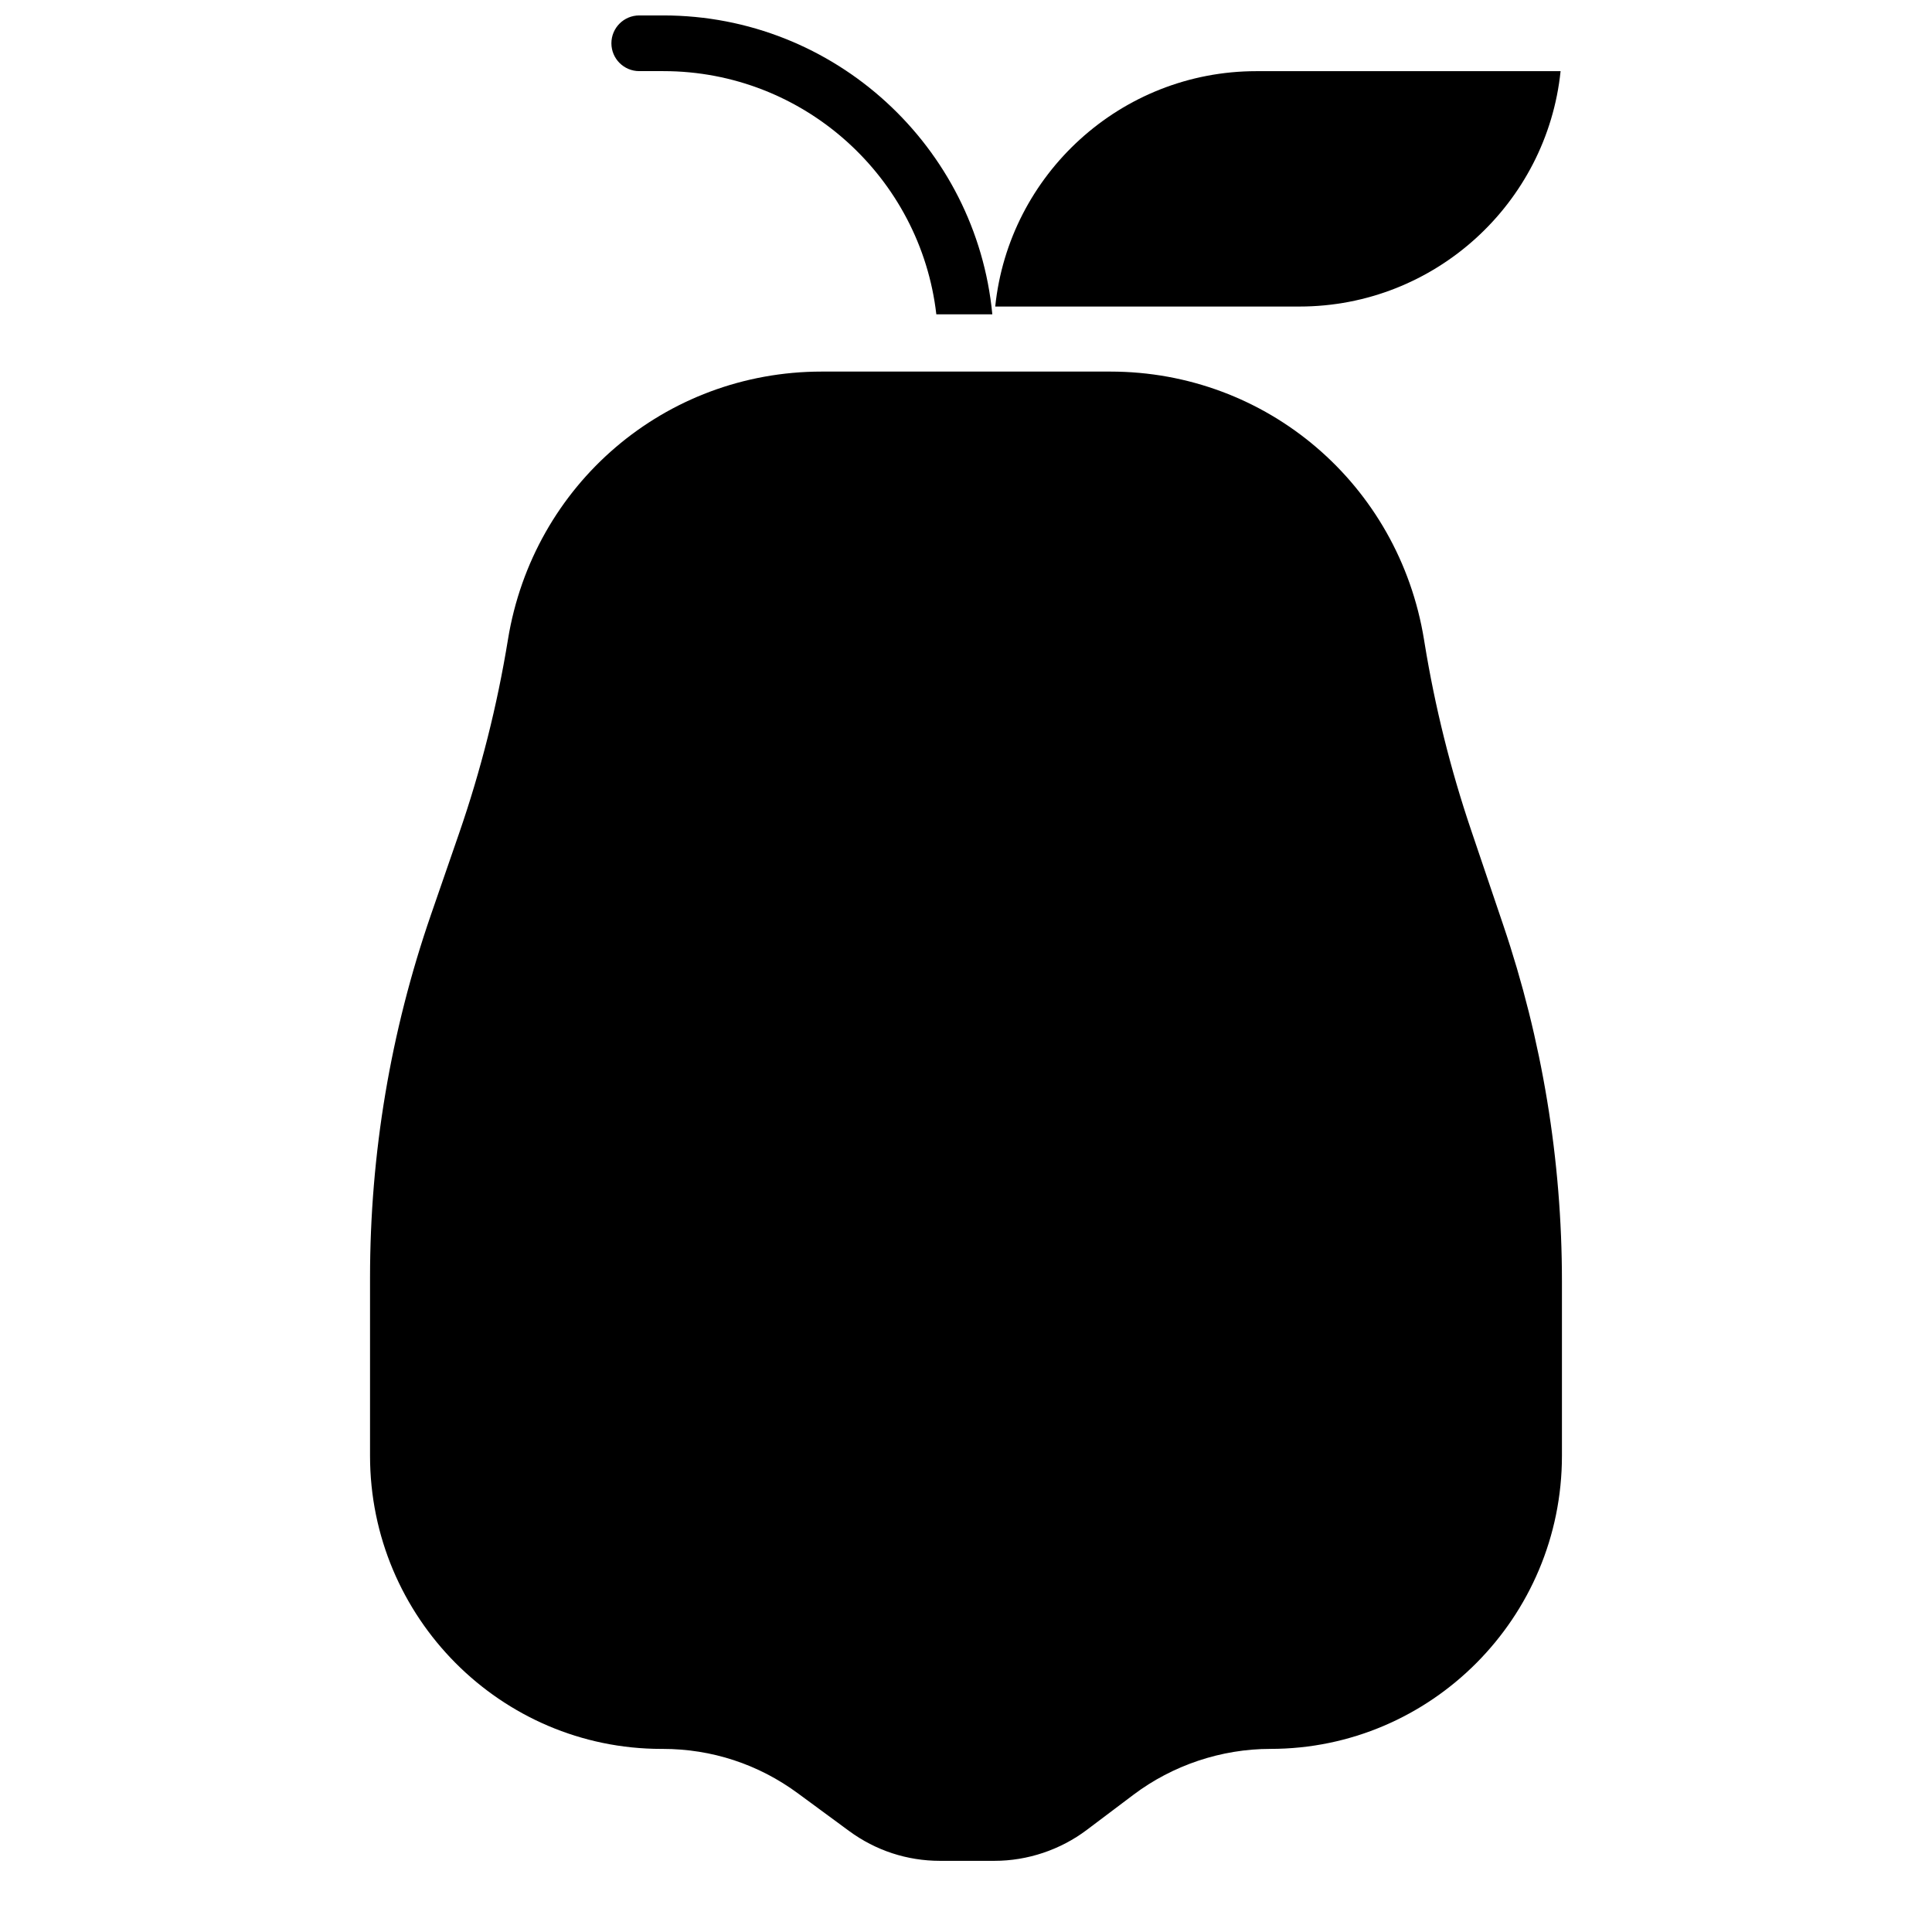
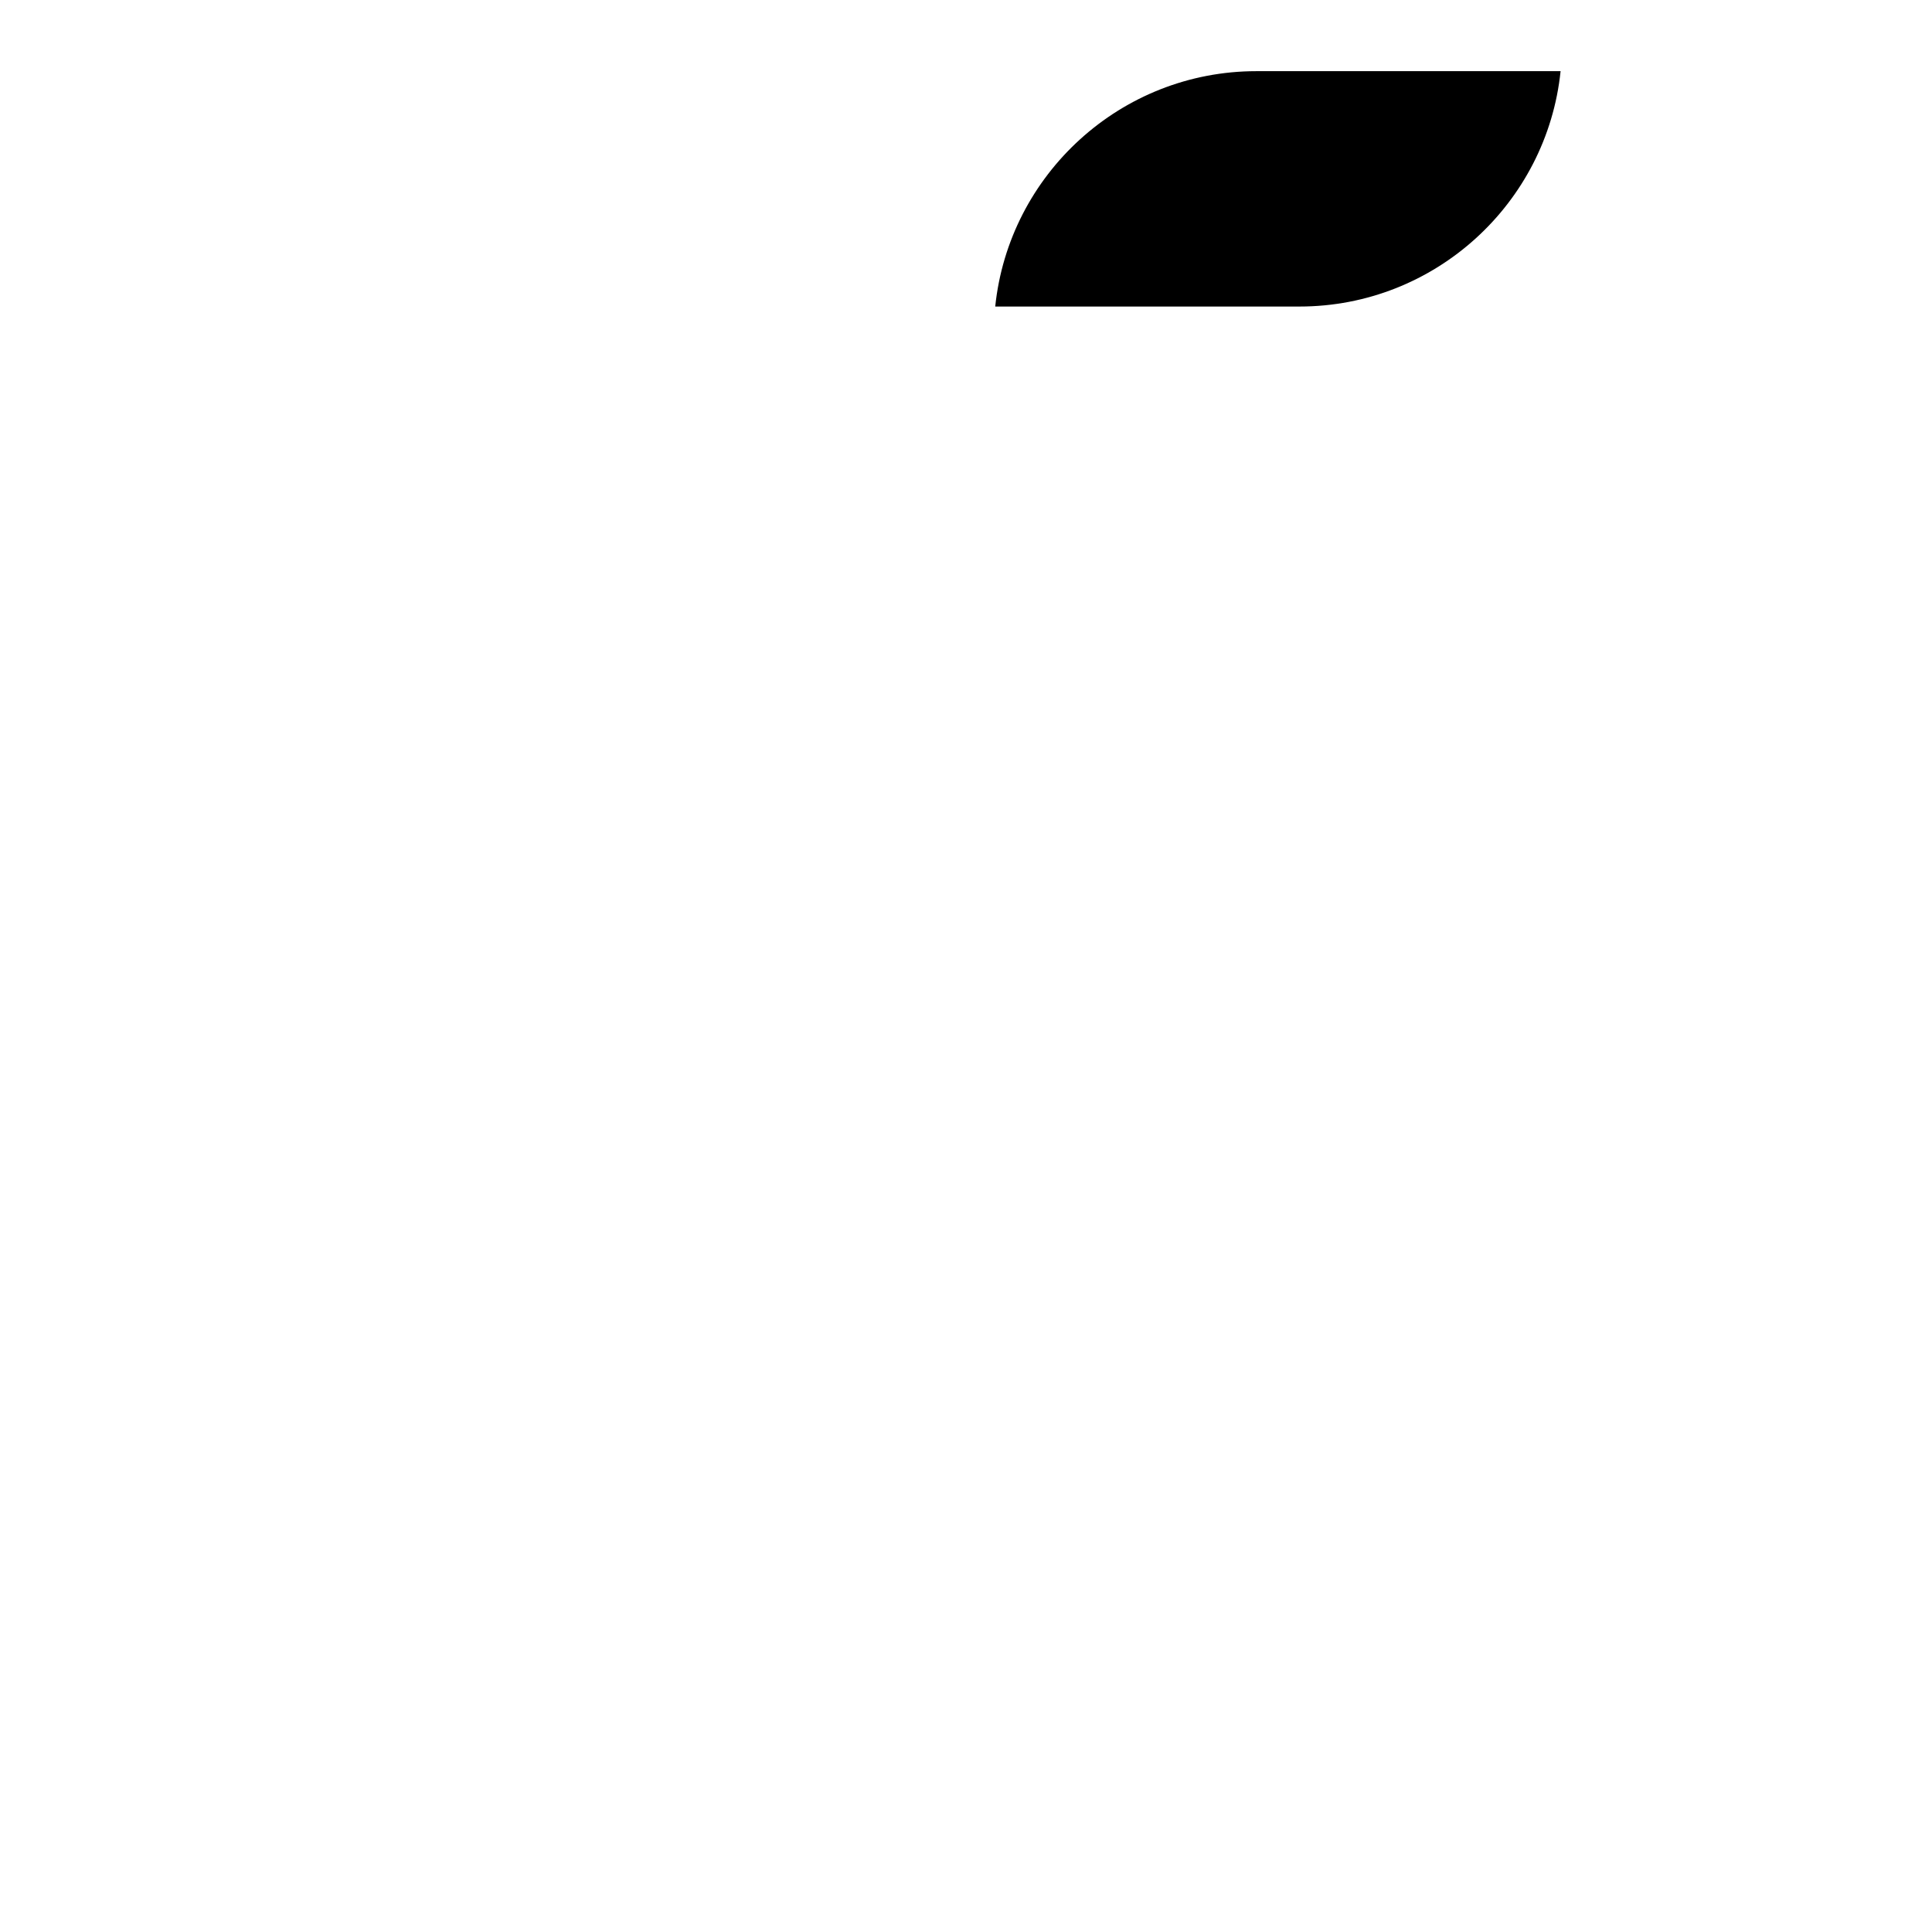
<svg xmlns="http://www.w3.org/2000/svg" width="800px" height="800px" version="1.1" viewBox="144 144 512 512">
  <defs>
    <clipPath id="a">
-       <path d="m306 148.09h101v79.906h-101z" />
-     </clipPath>
+       </clipPath>
  </defs>
-   <path d="m557.93 483.61v46.188c0 42.832-34.648 77.676-77.246 77.676-13.02 0-25.918 4.32-36.32 12.164l-12.34 9.297c-7.016 5.293-15.715 8.207-24.48 8.207h-14.426c-8.719 0-17.055-2.734-24.098-7.91l-13.617-10.016c-10.441-7.684-22.801-11.738-35.75-11.738h-0.344c-42.598 0-77.246-34.844-77.246-77.676v-47.172c0-32.848 5.434-65.219 16.156-96.246l7.43-21.5c5.766-16.668 10.125-33.957 12.961-51.375 6.691-41.16 41.652-71.035 83.137-71.035h76.496c41.484 0 76.445 29.875 83.137 71.035l0.156 0.953c2.727 16.766 6.867 33.426 12.32 49.516l8.52 25.172c10.32 30.48 15.555 62.266 15.555 94.461z" />
  <path d="m557.57 162.86c-3.609 34.992-33.27 62.375-69.203 62.375h-80.621c3.613-34.992 33.27-62.375 69.207-62.375z" />
  <g clip-path="url(#a)">
-     <path d="m319.8 148.09h-6.394c-4.074 0-7.379 3.305-7.379 7.379 0 4.074 3.305 7.379 7.379 7.379h6.394c37.312 0 68.172 28.23 72.336 64.453h14.84c-4.223-44.379-41.715-79.211-87.176-79.211z" />
+     <path d="m319.8 148.09h-6.394c-4.074 0-7.379 3.305-7.379 7.379 0 4.074 3.305 7.379 7.379 7.379h6.394h14.84c-4.223-44.379-41.715-79.211-87.176-79.211z" />
  </g>
</svg>